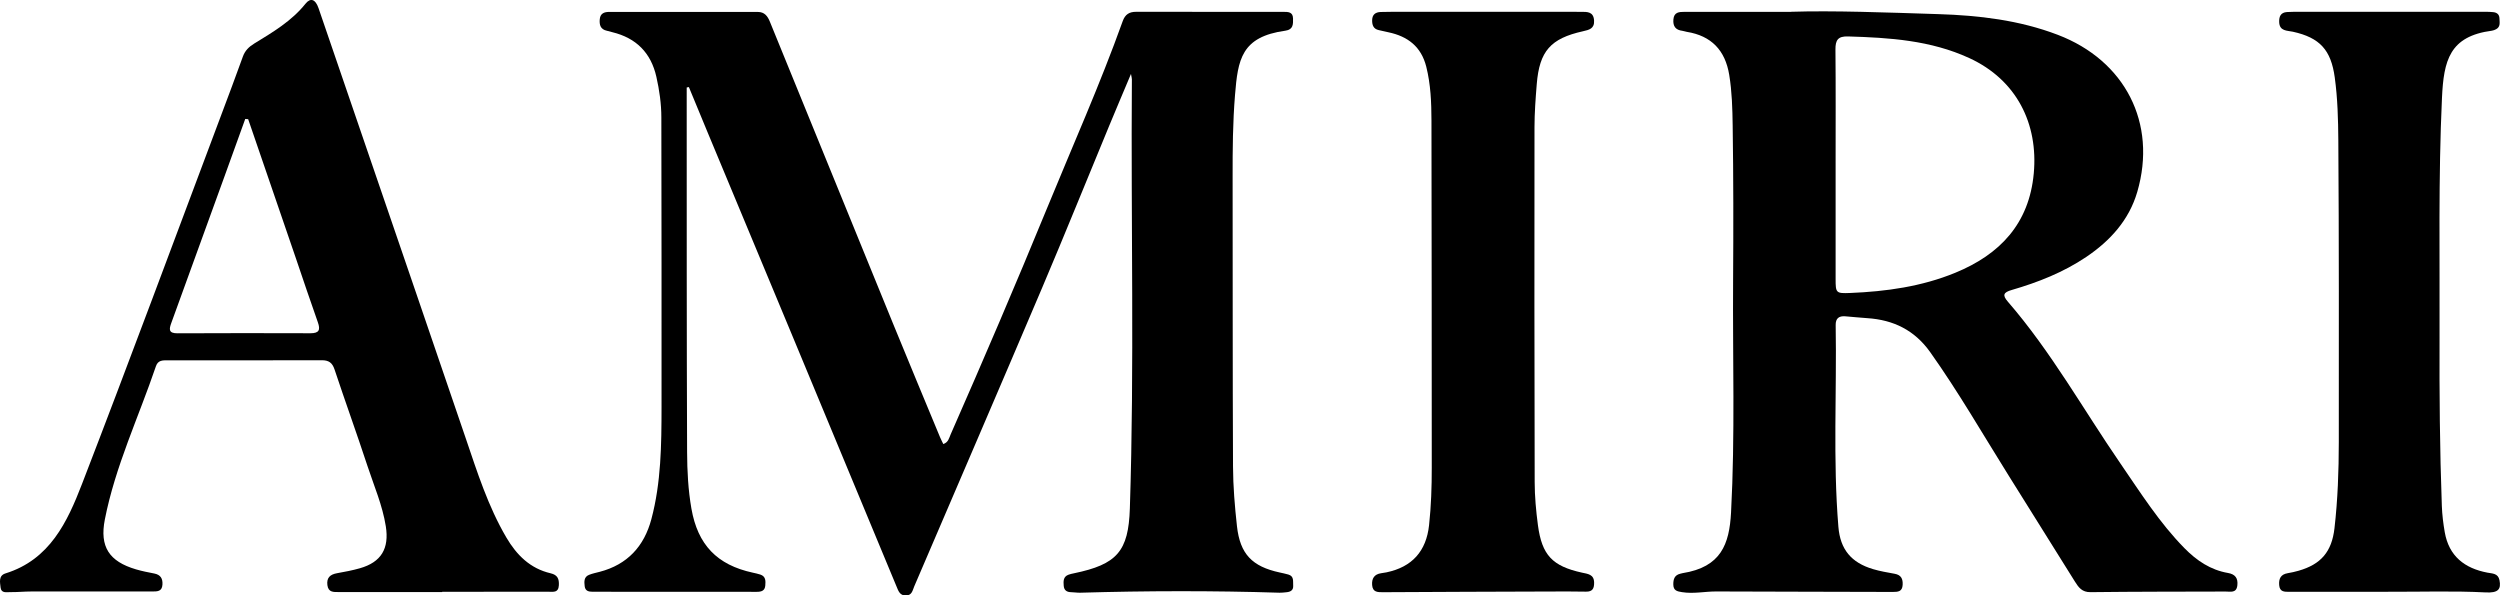
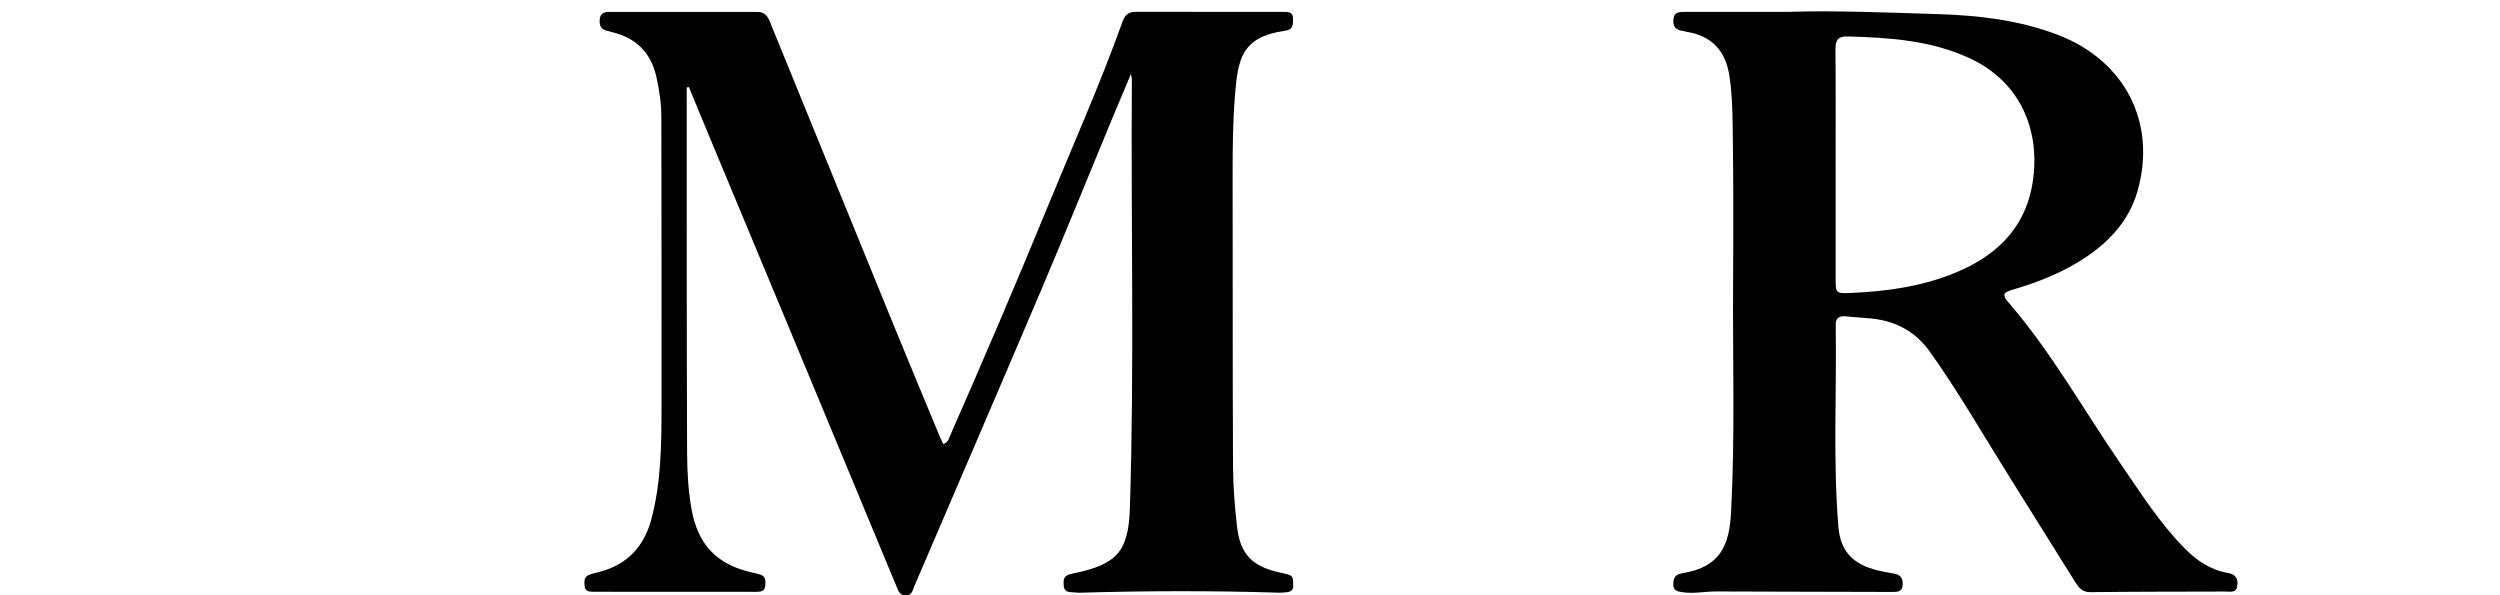
<svg xmlns="http://www.w3.org/2000/svg" viewBox="0 0 940 223.89" id="a">
  <path d="M258.2,32.88c0,1.1,0,2.21,0,3.31,.02,44.62-.03,89.25,.15,133.87,.03,7.06,.4,14.16,1.62,21.17,2.38,13.6,9.61,21.17,23.08,24.09,.95,.21,1.9,.41,2.82,.71,2.09,.68,2.02,2.41,1.88,4.12-.16,1.99-1.46,2.38-3.22,2.38-20.56-.04-41.12-.05-61.69-.03-1.59,0-2.8-.33-3-2.1-.19-1.68-.34-3.47,1.65-4.26,1.28-.51,2.66-.79,4-1.14,10.42-2.72,16.7-9.59,19.42-19.77,3.69-13.83,3.81-28.04,3.83-42.21,.04-36.28-.02-72.57-.07-108.85,0-5.16-.74-10.26-1.87-15.28-2.02-9.01-7.58-14.61-16.57-16.79-.67-.16-1.34-.39-2.01-.53-2.47-.52-2.92-2.25-2.7-4.41,.22-2.17,1.74-2.68,3.55-2.68,18.63,0,37.25,0,55.88,.01,2.48,0,3.65,1.52,4.51,3.63,15.46,37.96,30.94,75.92,46.45,113.86,5.78,14.15,11.68,28.25,17.53,42.37,.36,.87,.81,1.7,1.24,2.61,1.91-.63,2.18-2.28,2.75-3.59,12.41-28.24,24.57-56.59,36.28-85.13,9.59-23.39,19.91-46.49,28.44-70.31,.9-2.51,2.46-3.49,4.98-3.49,18.49,.02,36.98,0,55.47,.02,1.67,0,3.52-.03,3.58,2.43,.05,2.14,.13,4.23-2.83,4.64-16.64,2.3-17.89,10.82-18.98,24.18-.84,10.25-.92,20.54-.9,30.83,.06,36.28-.02,72.57,.15,108.85,.03,7.48,.66,14.99,1.48,22.44,1.16,10.5,5.71,15.18,16.07,17.42,1.08,.23,2.17,.47,3.24,.77,2.25,.64,1.71,2.58,1.83,4.15,.13,1.81-1.06,2.4-2.63,2.52-.83,.07-1.66,.2-2.49,.17-25.01-.79-50.02-.73-75.03,0-1.11,.03-2.22-.19-3.33-.2-1.63-.02-2.67-.7-2.8-2.4-.13-1.7-.23-3.43,1.82-4.18,.65-.24,1.34-.38,2.01-.52,16.18-3.35,20.52-8.21,21.04-24.42,1.74-53.78,.36-107.58,.76-161.36,0-.4-.13-.79-.34-1.98-2.92,6.95-5.61,13.25-8.22,19.57-8.4,20.28-16.61,40.64-25.19,60.85-15.91,37.46-32.04,74.83-48.07,112.23-.64,1.5-.83,3.36-3.05,3.45-2.37,.1-2.93-1.72-3.62-3.39-13.22-31.82-26.43-63.65-39.67-95.47-10.46-25.14-20.95-50.27-31.42-75.41-2.34-5.63-4.66-11.27-6.99-16.9l-.86,.17Z" />
  <path d="M673.43,4.43c15.92-.51,35.64,.26,55.36,.88,15.3,.48,30.41,2.24,44.93,7.78,25.26,9.64,37.44,33.19,29.89,59.07-3.09,10.57-10.14,18.35-19.15,24.43-8.62,5.81-18.17,9.57-28.08,12.45-3.07,.89-3.58,1.91-1.44,4.38,16.27,18.77,28.33,40.48,42.33,60.84,7.55,10.98,14.67,22.29,24.09,31.86,4.59,4.67,9.8,8.19,16.37,9.32,2.69,.46,3.81,1.95,3.51,4.65-.34,3.01-2.54,2.32-4.42,2.33-16.94,.05-33.88,.03-50.82,.23-3.14,.04-4.46-1.78-5.8-3.92-8.33-13.3-16.63-26.61-24.95-39.91-9.72-15.54-18.86-31.43-29.49-46.4-5.86-8.25-13.79-12.15-23.64-12.79-2.77-.18-5.53-.48-8.3-.7-2.39-.19-3.66,.77-3.61,3.33,.43,25.28-1.06,50.58,1.02,75.83,.7,8.51,4.84,13.46,13.02,15.9,2.65,.79,5.41,1.25,8.14,1.75,2.42,.44,3.13,1.89,3,4.17-.14,2.57-1.76,2.66-3.76,2.66-22.1-.08-44.19-.08-66.29-.18-4.3-.02-8.57,.96-12.9,.26-1.81-.29-3.25-.56-3.28-2.85-.03-2.03,.45-3.57,2.65-4.09,.27-.06,.54-.15,.81-.2,14.52-2.29,17.61-10.92,18.25-22.82,1.55-29.02,.57-58.07,.77-87.1,.13-19.45,.13-38.91-.16-58.37-.09-6.36-.26-12.76-1.3-19.09-1.51-9.21-6.7-14.68-15.98-16.16-.55-.09-1.07-.31-1.62-.38-2.54-.31-3.6-1.7-3.39-4.26,.22-2.78,2.16-2.87,4.18-2.87,12.09-.01,24.18,0,40.08,0Zm16.76,57.13c0,14.46-.01,28.92,0,43.37,0,5.2,.14,5.45,5.46,5.23,13.54-.55,26.89-2.41,39.51-7.59,16.77-6.88,27.8-18.42,29.54-37.38,1.71-18.63-6.41-35.16-24.28-43.37-14.54-6.68-29.98-7.66-45.58-8.12-3.77-.11-4.74,1.38-4.71,4.9,.14,14.32,.06,28.64,.06,42.95Z" />
-   <path d="M166.25,222.61c-12.92,0-25.85,0-38.77,0-1.99,0-4.02,.2-4.38-2.59-.36-2.83,1.06-4.04,3.66-4.5,2.87-.51,5.74-1.05,8.54-1.85,8.06-2.29,11.09-7.42,9.77-15.76-1.25-7.9-4.43-15.19-6.9-22.7-3.99-12.14-8.35-24.16-12.38-36.29-.85-2.57-2.2-3.48-4.82-3.47-19.32,.06-38.64,.03-57.96,.03-1.82,0-3.6-.09-4.38,2.22-6.51,19.18-15.29,37.62-19.21,57.64-2.01,10.26,1.63,15.77,11.71,18.74,2.26,.67,4.59,1.12,6.91,1.57,2.36,.47,3.19,1.92,3.04,4.19-.17,2.59-1.93,2.56-3.86,2.56-15.15-.03-30.3-.03-45.45,0-2.64,0-5.28,.28-7.91,.24-1.39-.02-3.39,.52-3.64-1.73-.22-2-.84-4.48,1.88-5.32,16.63-5.18,23.22-19.33,28.73-33.6,17.71-45.88,34.78-92.01,52.09-138.05,2.83-7.54,5.68-15.08,8.4-22.66,.81-2.25,2.27-3.67,4.25-4.89,6.98-4.28,14.05-8.43,19.3-14.99,1.9-2.37,3.74-1.71,4.9,1.67,6.28,18.26,12.51,36.54,18.77,54.81,12.19,35.62,24.43,71.23,36.56,106.87,4.34,12.76,8.4,25.61,15.28,37.34,3.88,6.61,8.96,11.68,16.66,13.47,2.56,.6,3.23,2.04,3.09,4.52-.16,2.9-2.12,2.41-3.86,2.42-13.34,.02-26.67,.01-40.01,.01,0,.03,0,.07,0,.1ZM93.3,44.81c-.36-.03-.73-.06-1.09-.09-2.58,7.16-5.16,14.32-7.75,21.47-6.67,18.41-13.34,36.82-20.04,55.22-.86,2.36-1.11,3.93,2.32,3.91,16.67-.09,33.34-.07,50.01-.02,3.24,.01,3.78-1.26,2.76-4.13-2.84-7.98-5.51-16.02-8.25-24.04-5.98-17.45-11.97-34.89-17.95-52.33Z" />
-   <path d="M557.9,4.43c12.23,0,24.46,0,36.69,.02,2.25,0,4.56-.06,4.78,3.22,.21,3.12-1.87,3.56-4.16,4.08-12.19,2.72-16.38,7.45-17.39,19.87-.44,5.4-.84,10.82-.85,16.22-.05,44.48-.05,88.95,.07,133.43,.01,5.4,.51,10.83,1.22,16.19,1.5,11.29,5.44,15.4,16.55,17.85,2.18,.48,4.55,.61,4.58,3.76,.02,2.15-.57,3.44-3.05,3.39-4.57-.1-9.15-.06-13.72-.05-20.84,.07-41.68,.13-62.51,.26-2.12,.01-3.99,.05-4.19-2.72-.17-2.45,.81-4.02,3.35-4.41,.69-.1,1.38-.2,2.06-.34,9.62-2.01,14.94-7.94,16-17.73,.78-7.19,1.02-14.41,1.01-21.64-.04-43.5,0-87.01-.11-130.51-.02-6.78-.28-13.58-1.96-20.26-1.9-7.53-6.95-11.39-14.21-12.92-1.22-.26-2.44-.54-3.66-.82-2.04-.46-2.51-1.95-2.47-3.78,.05-2.1,1.27-2.95,3.21-3.03,1.25-.05,2.5-.06,3.75-.06,11.67,0,23.35,0,35.02,0Z" />
-   <path d="M897.97,222.51c-12.36,0-24.73-.01-37.09,.01-1.89,0-3.7,.11-3.91-2.52-.2-2.45,.62-4.04,3.2-4.48,1.37-.23,2.73-.53,4.06-.91,8.48-2.41,12.52-7.18,13.53-15.96,1.24-10.77,1.62-21.6,1.63-32.43,.02-37.8,.08-75.6-.18-113.4-.06-7.88-.26-15.81-1.34-23.69-1.41-10.31-5.56-14.95-15.75-17.2-2.14-.47-5.04-.15-5.15-3.65-.06-2.07,.56-3.57,2.9-3.75,.97-.07,1.94-.1,2.91-.1,23.9,0,47.81,0,71.71,0,.97,0,1.95,.04,2.91,.13,1.42,.13,2.36,.85,2.4,2.36,.03,1.48,.47,3.14-1.27,4.07-.48,.26-1.03,.47-1.57,.55-15.94,2.1-18.13,11.17-18.78,25.31-1.39,29.99-.79,60.01-.91,90.02-.08,21.12,.09,42.23,.86,63.34,.12,3.32,.53,6.65,1.1,9.92,1.58,8.99,7.44,13.55,16.06,15.19,1.81,.35,3.99,.21,4.52,2.83,.69,3.47-.55,4.84-5.18,4.6-12.22-.63-24.45-.19-36.68-.25Z" />
</svg>